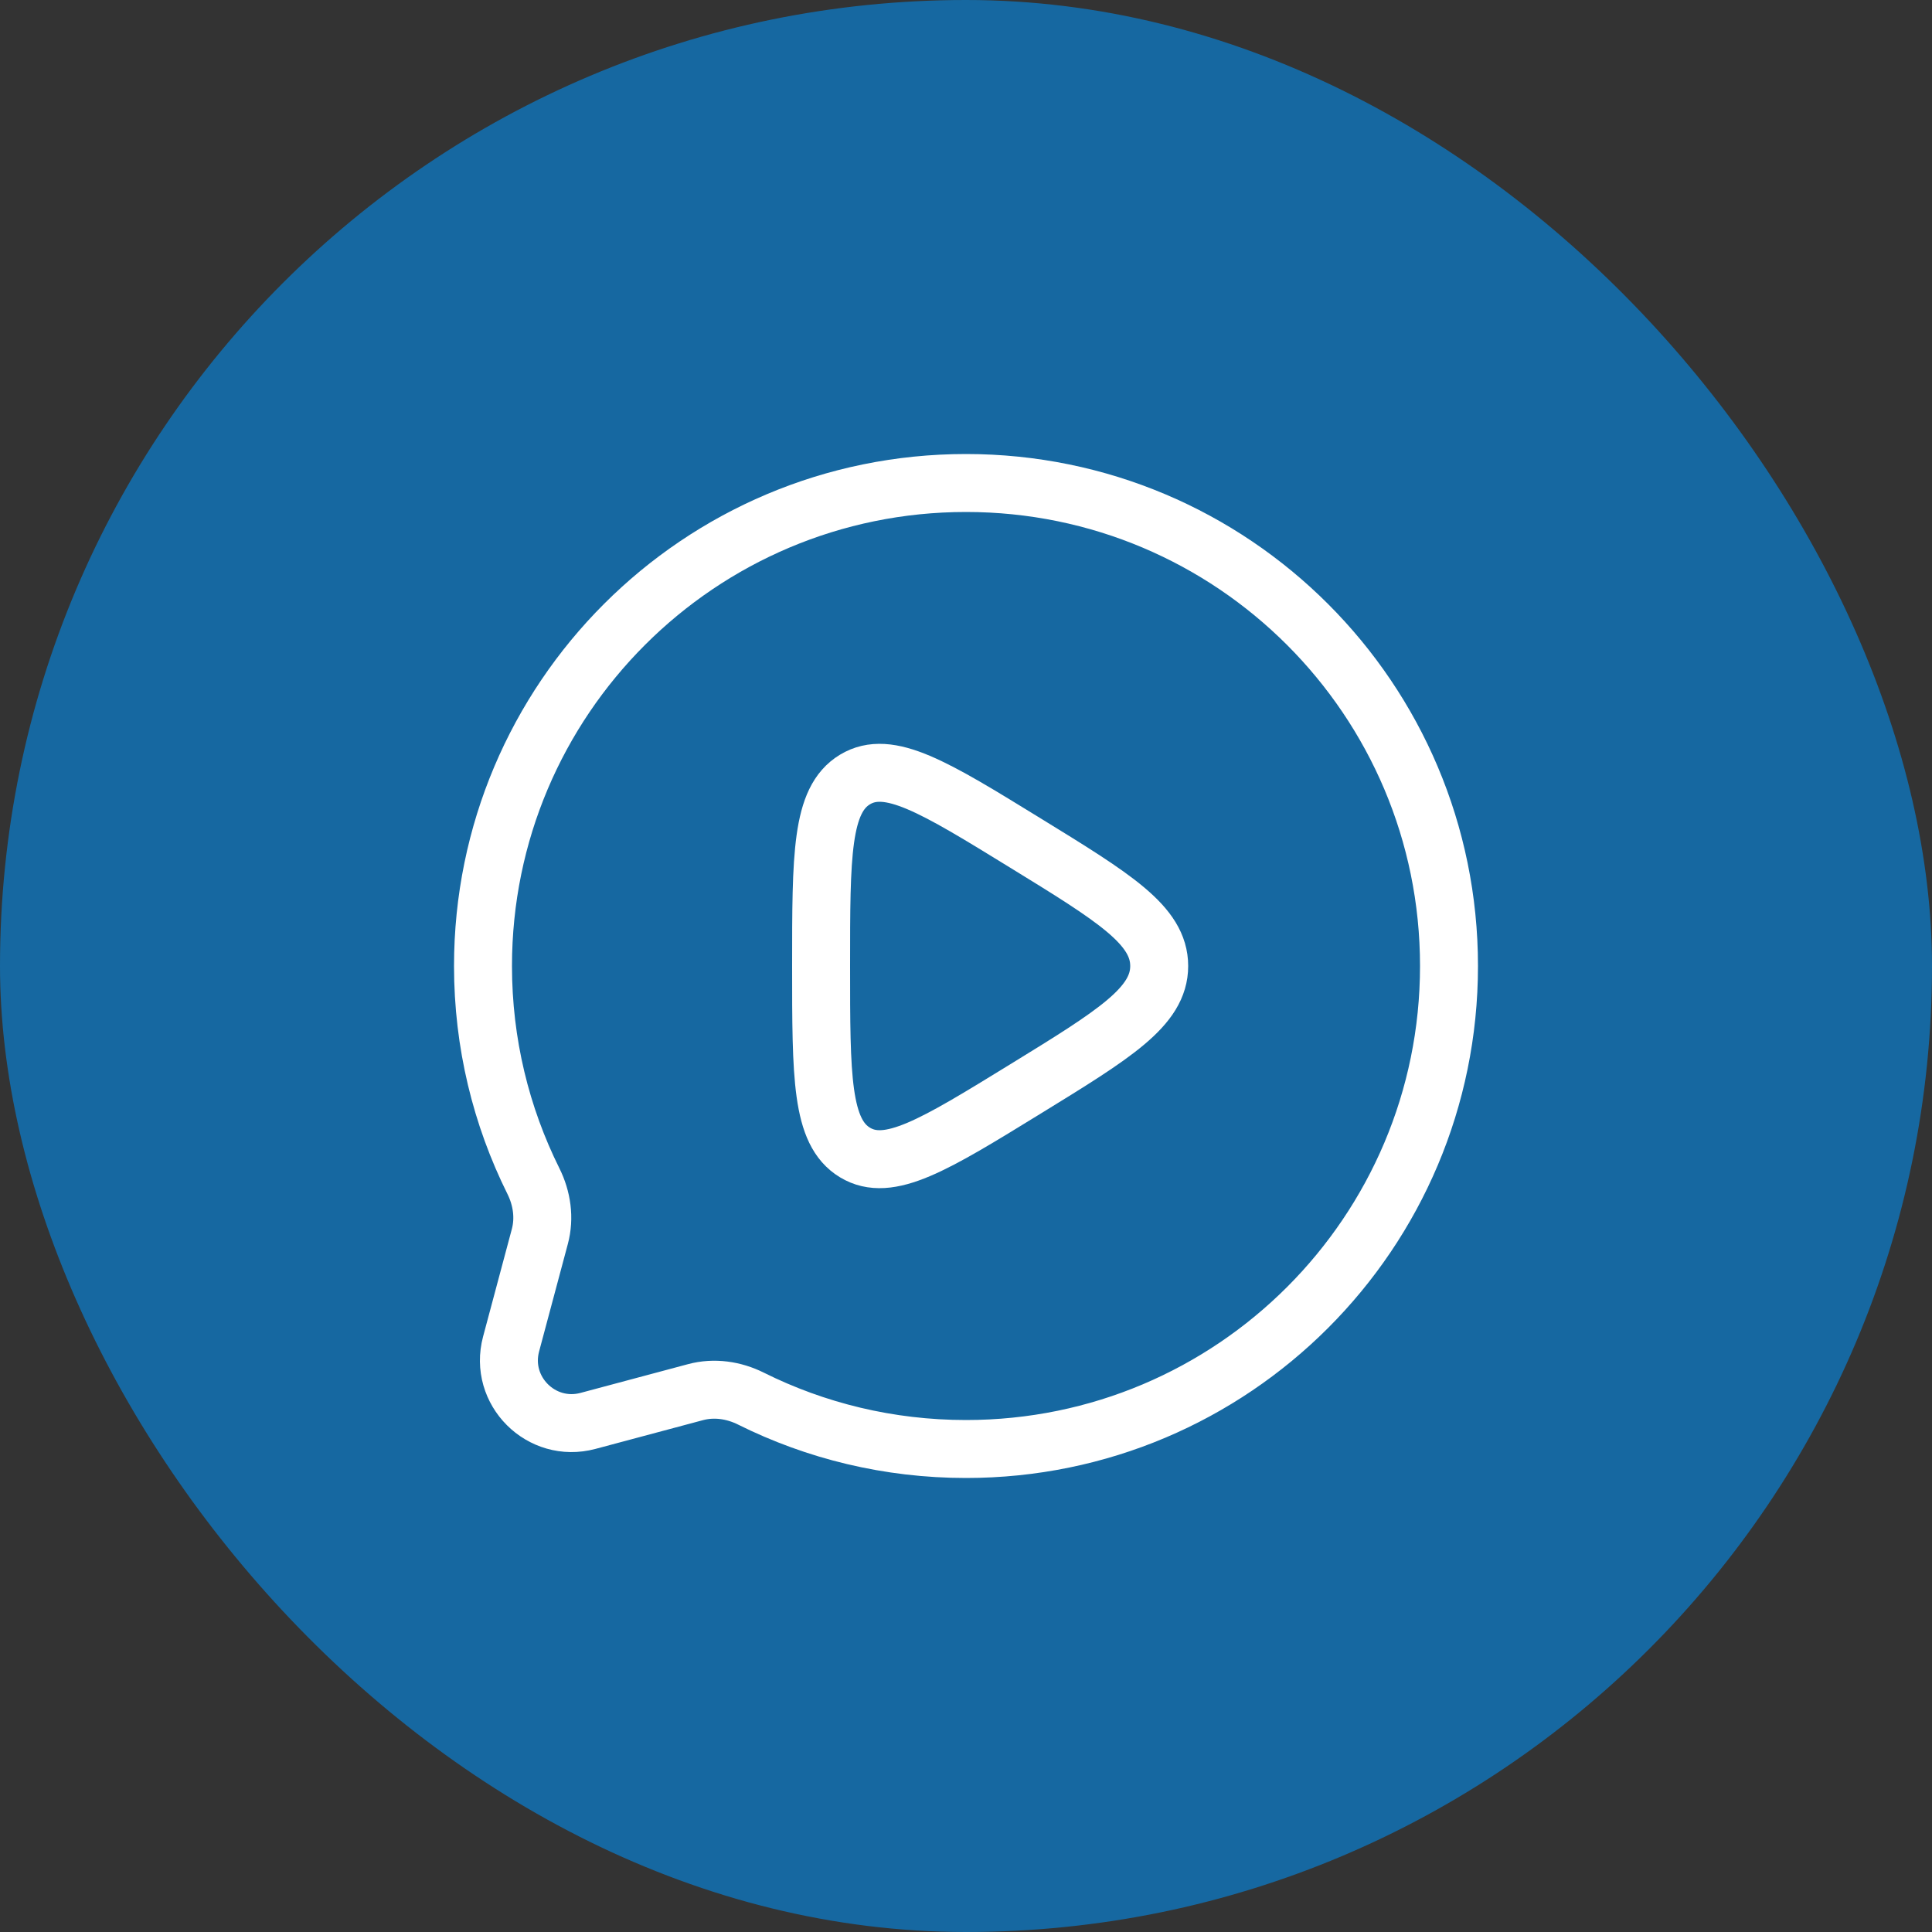
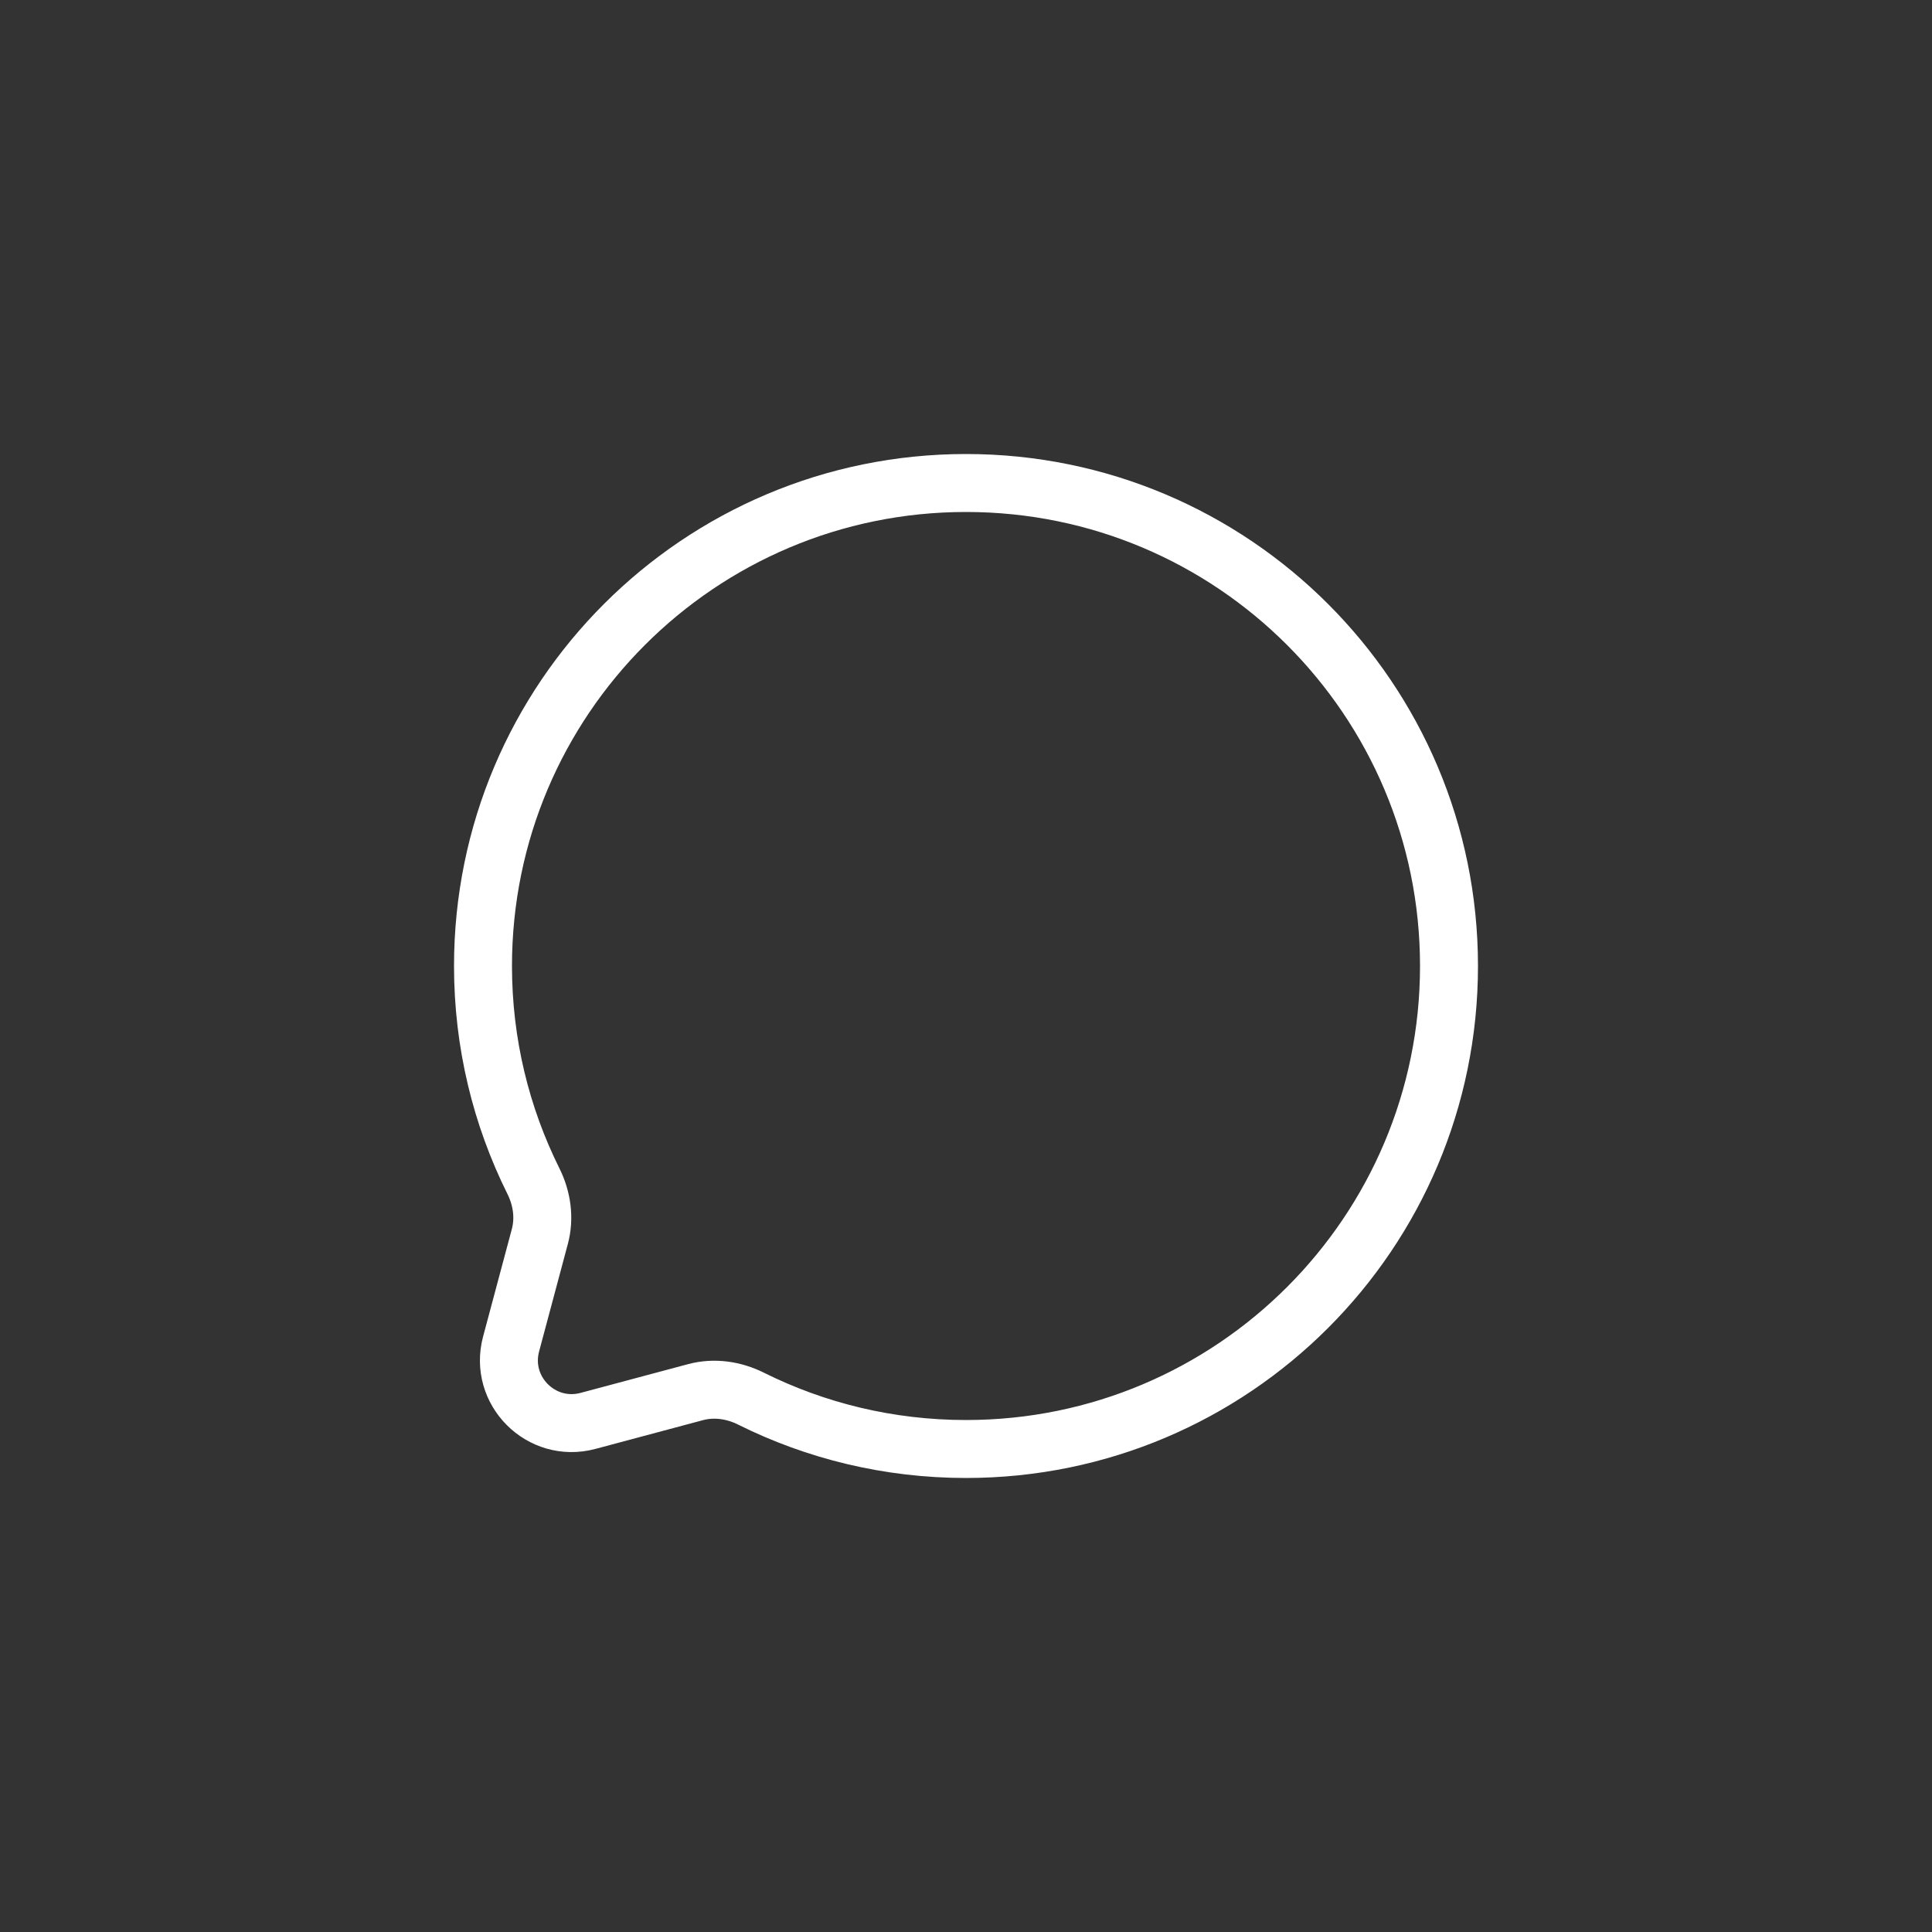
<svg xmlns="http://www.w3.org/2000/svg" width="50" height="50" viewBox="0 0 50 50" fill="none">
  <rect x="0" y="0" width="50" height="50" fill="#333333" stroke="none" />
-   <rect width="50" height="50" rx="25" fill="#1668A1" />
  <path d="M25 37.5C31.904 37.5 37.5 31.904 37.5 25C37.5 18.096 31.904 12.5 25 12.5C18.096 12.5 12.5 18.096 12.5 25C12.5 27 12.97 28.89 13.804 30.566C14.026 31.011 14.1 31.52 13.971 32.001L13.227 34.783C12.904 35.991 14.009 37.096 15.217 36.773L17.999 36.029C18.48 35.9 18.989 35.974 19.434 36.196C21.11 37.031 23 37.5 25 37.5Z" stroke="white" stroke-width="1.5" />
-   <path d="M30 25C30 23.944 28.841 23.233 26.524 21.809C24.176 20.365 23.001 19.644 22.126 20.174C21.25 20.703 21.25 22.136 21.25 25C21.25 27.864 21.25 29.297 22.126 29.826C23.001 30.356 24.176 29.635 26.524 28.191C28.841 26.767 30 26.056 30 25Z" stroke="white" stroke-width="1.5" stroke-linecap="round" />
</svg>